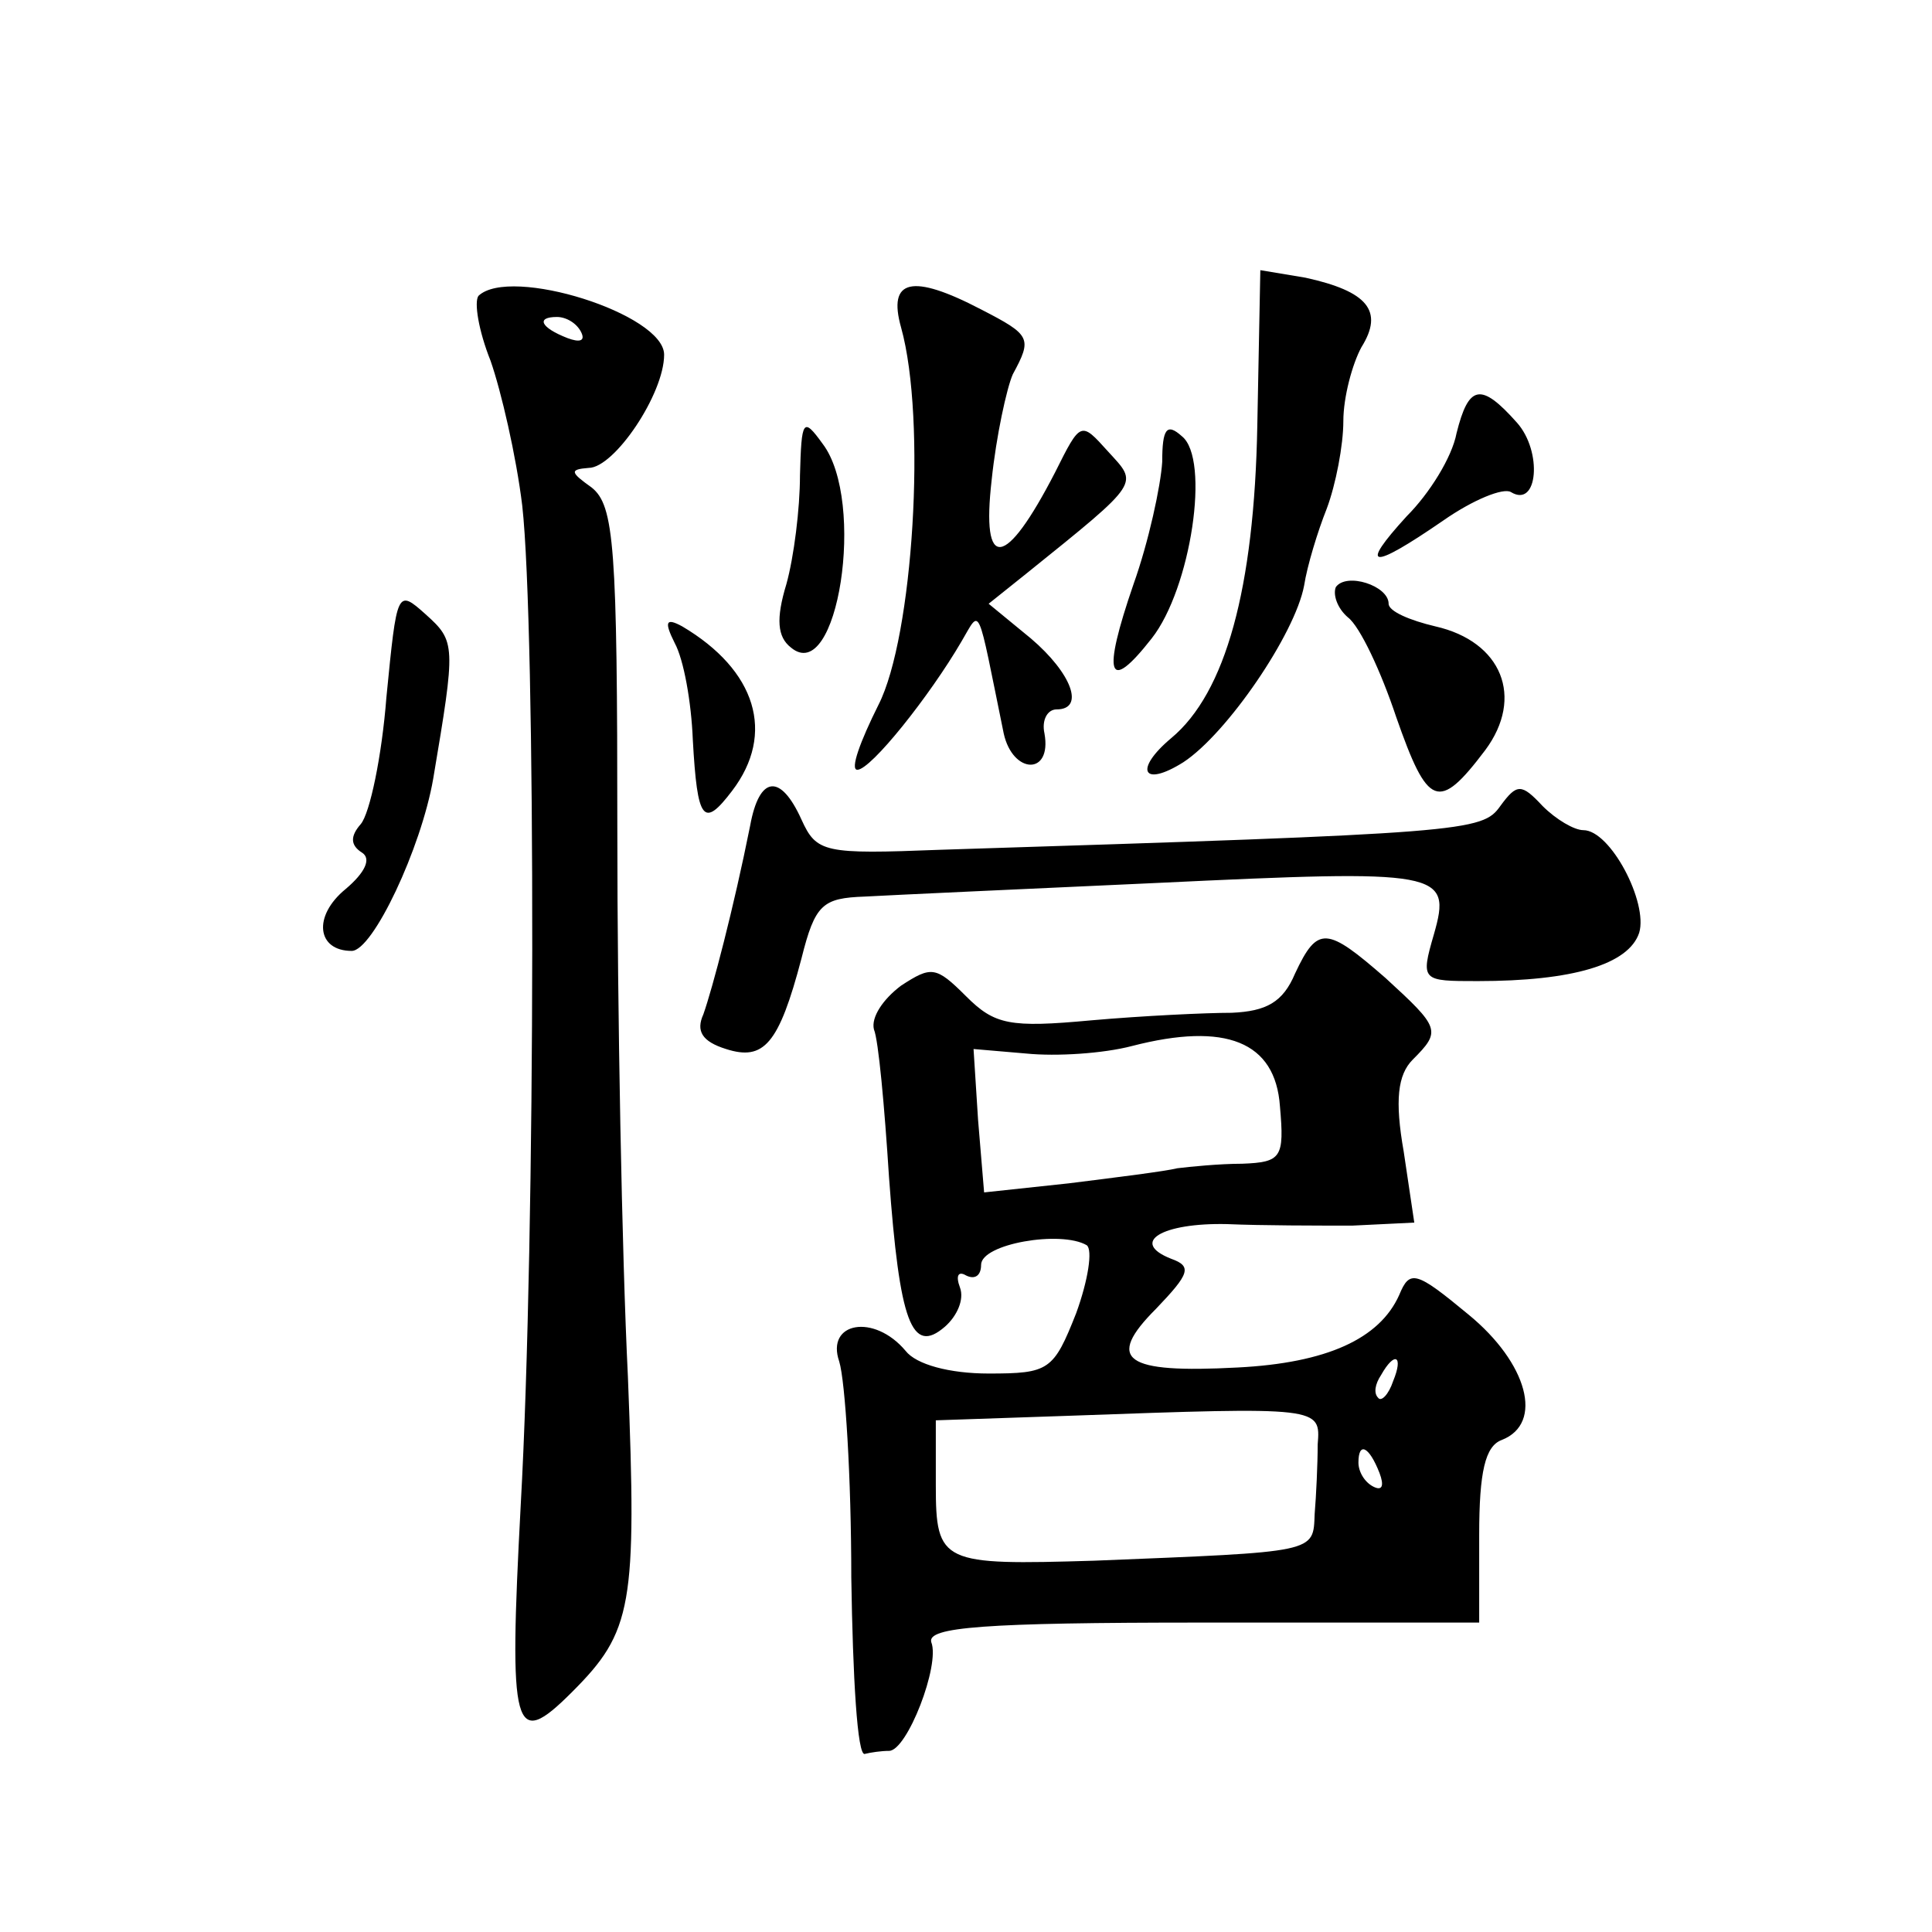
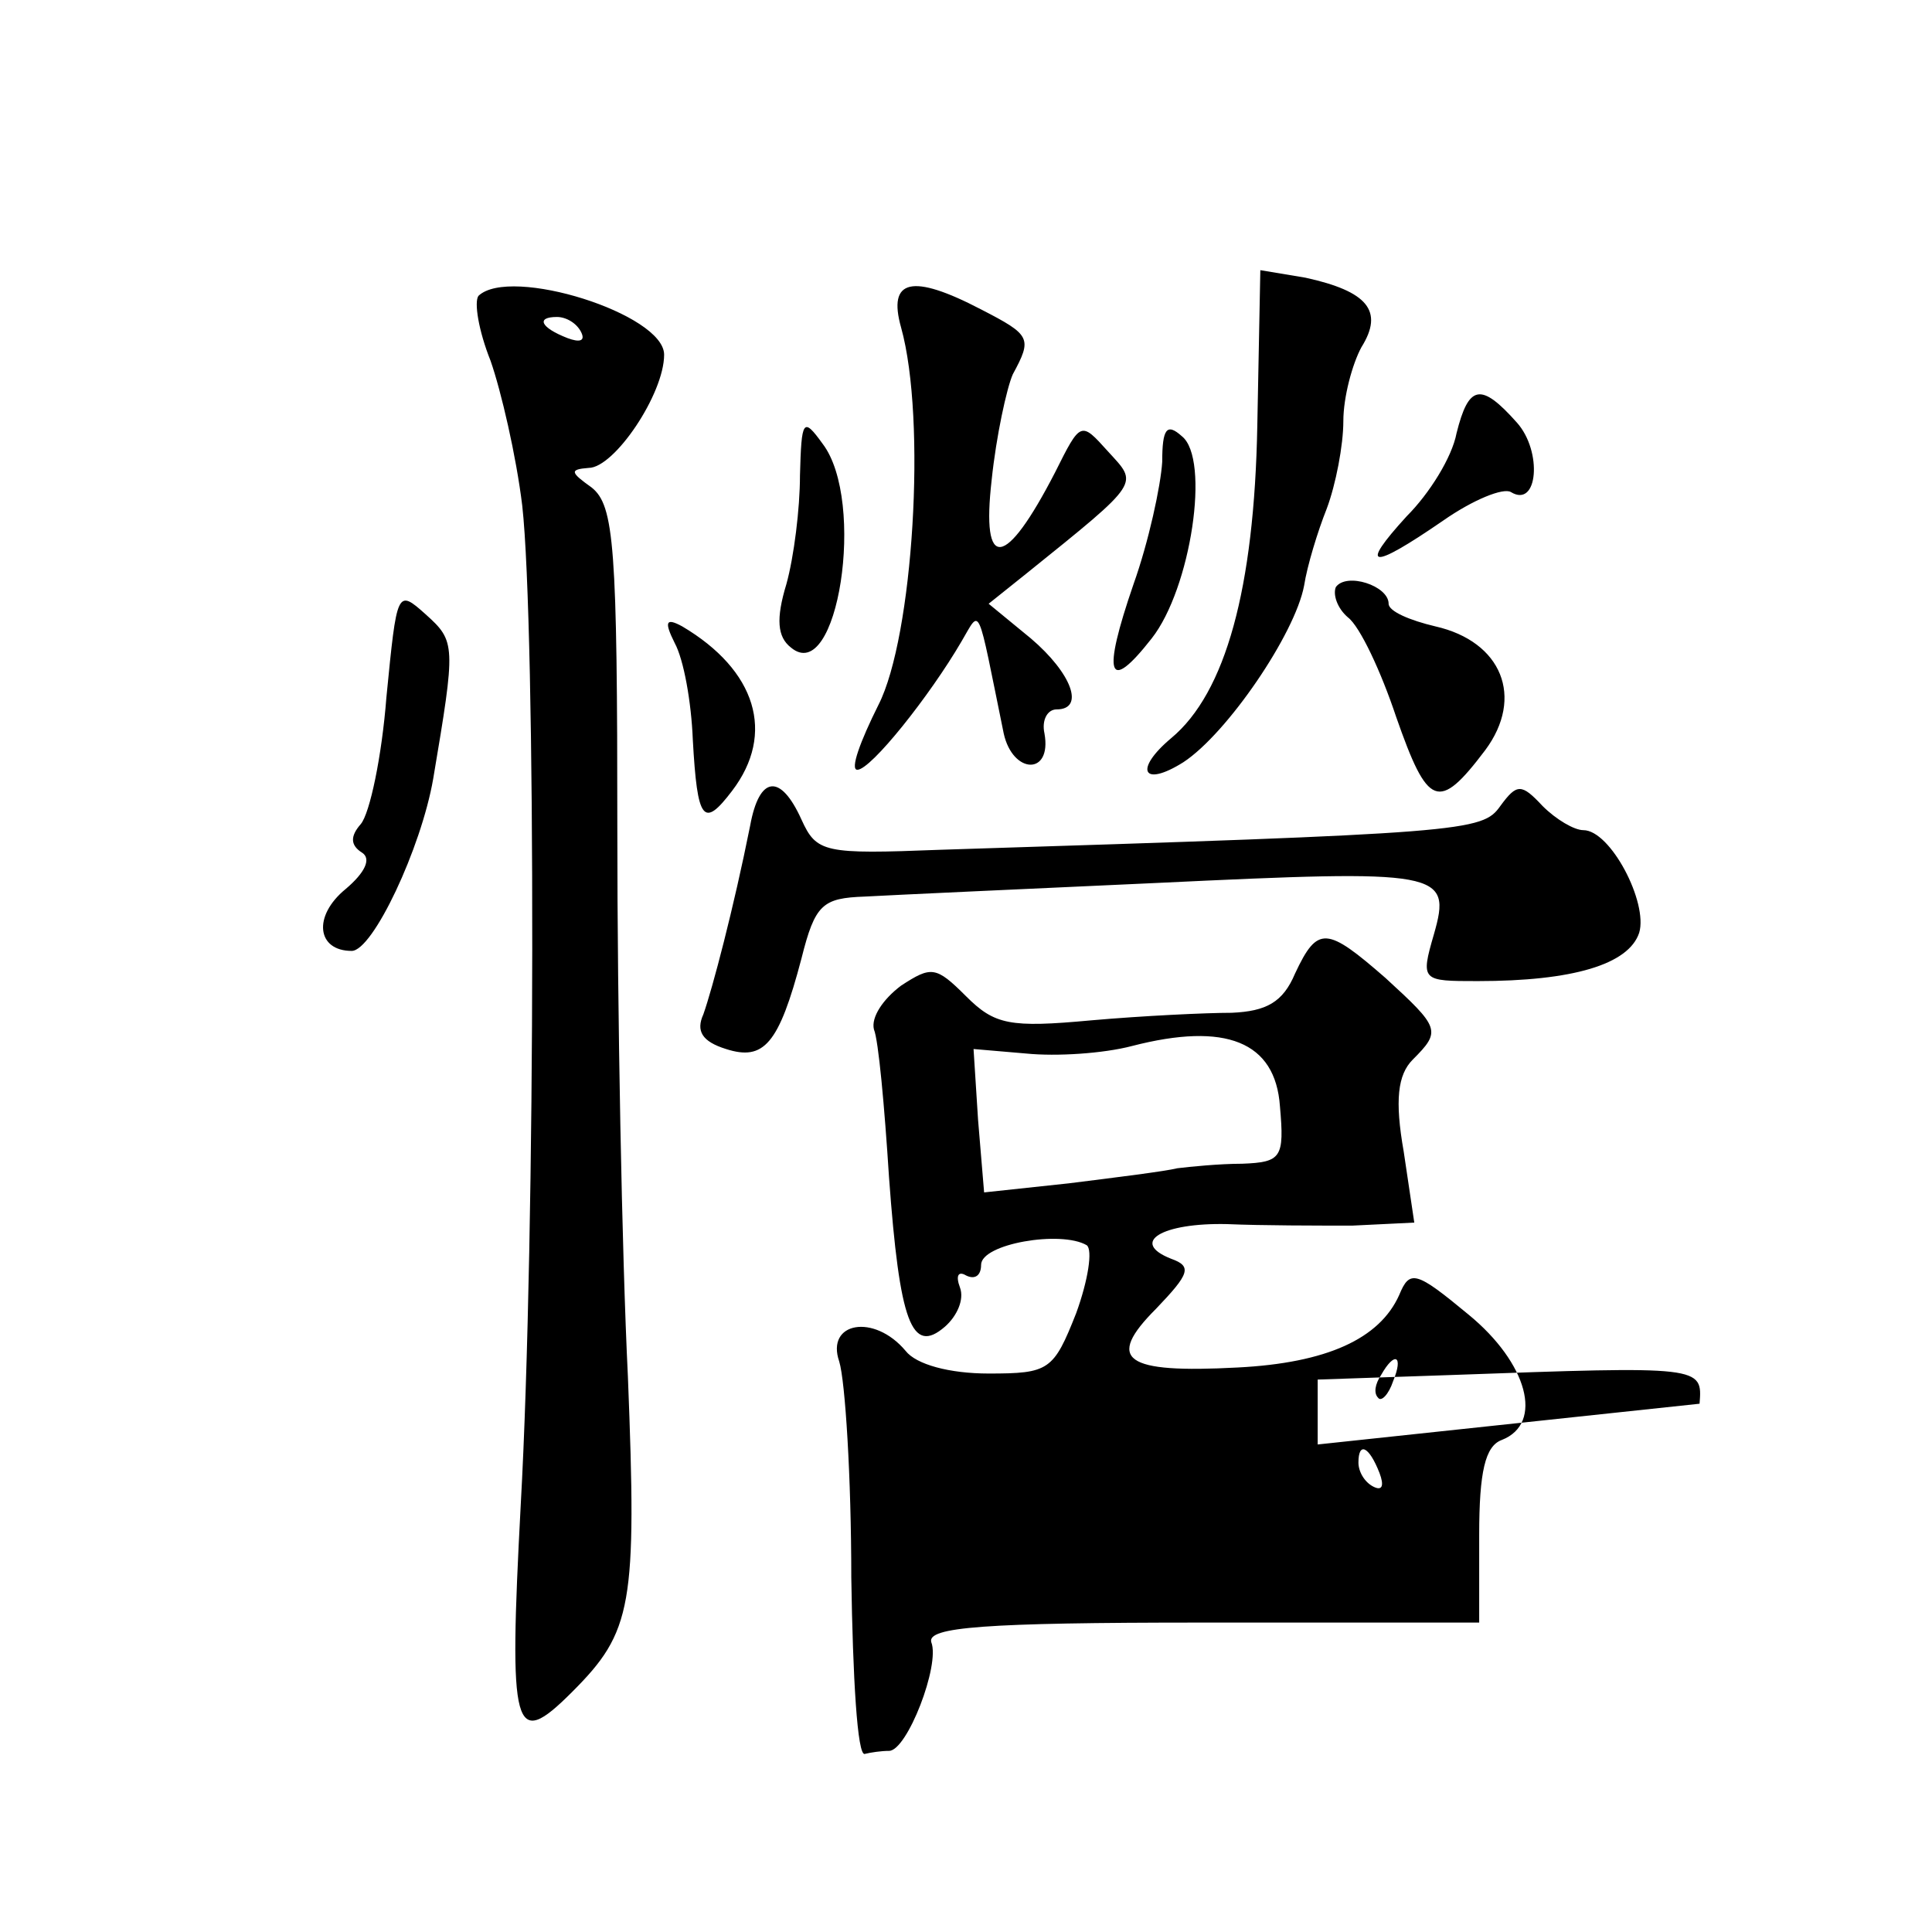
<svg xmlns="http://www.w3.org/2000/svg" version="1.0" width="128pt" height="128pt" viewBox="0 0 128 128" preserveAspectRatio="xMidYMid meet">
  <g transform="translate(0,128) scale(0.1,-0.1)" fill="#0" stroke="none">
-     <path d="M833 998 c-2 -108 -21 -177 -57 -207 -25 -21 -19 -33 8 -16 29 19 74 85 80 117 2 13 9 36 15 51 6 16 11 42 11 58 0 16 6 38 12 49 15 24 4 37 -37 46 l-30 5 -2 -103z M317 1084 c-3 -4 0 -23 8 -43 7 -20 17 -63 21 -96 9 -80 9 -483 -1 -662 -8 -151 -5 -163 34 -124 40 40 43 57 37 209 -4 81 -7 243 -7 361 0 189 -2 216 -17 228 -14 10 -15 12 -2 13 17 0 50 49 50 75 0 27 -102 59 -123 39z m68 -24 c3 -6 -1 -7 -9 -4 -18 7 -21 14 -7 14 6 0 13 -4 16 -10z M597 1063 c17 -61 8 -205 -15 -250 -12 -24 -19 -43 -14 -43 9 0 48 49 69 85 13 22 10 27 28 -61 6 -27 32 -28 27 0 -2 9 2 16 8 16 19 0 10 24 -17 47 l-28 23 25 20 c77 62 74 59 54 81 -18 20 -18 20 -35 -14 -33 -64 -49 -66 -42 -5 3 29 10 61 14 70 13 24 12 26 -21 43 -46 24 -62 20 -53 -12z M965 993 c-3 -16 -18 -40 -33 -55 -32 -35 -24 -36 24 -3 20 14 40 22 45 19 18 -11 21 27 4 46 -24 27 -32 25 -40 -7z M530 965 c0 -22 -4 -54 -9 -72 -7 -23 -6 -35 3 -42 31 -26 50 97 21 135 -13 18 -14 16 -15 -21z M770 974 c-1 -16 -9 -53 -19 -81 -21 -61 -17 -73 12 -36 26 33 39 119 20 134 -10 9 -13 5 -13 -17z M885 891 c-2 -5 1 -14 8 -20 8 -6 22 -36 32 -66 21 -60 28 -63 59 -22 26 35 11 72 -33 82 -17 4 -31 10 -31 15 0 12 -28 21 -35 11z M256 818 c-3 -39 -11 -77 -17 -84 -7 -8 -7 -14 1 -19 6 -4 2 -13 -11 -24 -22 -18 -19 -41 4 -41 14 0 46 68 54 114 15 89 15 91 -5 109 -19 17 -19 16 -26 -55z M447 854 c6 -11 11 -39 12 -64 3 -54 7 -59 26 -34 29 38 16 80 -33 109 -11 6 -12 3 -5 -11z M497 733 c-11 -55 -25 -108 -31 -125 -5 -11 -1 -18 15 -23 25 -8 35 3 50 60 9 36 14 40 42 41 18 1 105 5 193 9 189 9 196 8 184 -34 -9 -31 -8 -31 29 -31 63 0 100 11 107 32 6 20 -19 68 -37 68 -6 0 -18 7 -27 16 -14 15 -17 15 -28 0 -12 -17 -22 -18 -371 -29 -77 -3 -82 -2 -92 20 -14 31 -28 29 -34 -4z M858 635 c-8 -19 -19 -25 -42 -26 -17 0 -59 -2 -93 -5 -54 -5 -64 -3 -83 16 -20 20 -23 20 -43 7 -12 -9 -20 -21 -18 -29 3 -7 7 -51 10 -98 7 -96 15 -118 37 -99 8 7 13 18 10 26 -3 8 -1 11 4 8 6 -3 10 0 10 7 0 14 53 23 70 13 4 -3 1 -23 -7 -45 -15 -38 -18 -40 -58 -40 -26 0 -48 6 -55 15 -21 25 -53 19 -44 -7 4 -13 8 -77 8 -143 1 -66 4 -119 9 -117 4 1 11 2 16 2 12 0 34 57 28 72 -3 10 35 13 179 13 l184 0 0 58 c0 42 4 59 15 63 28 11 17 51 -22 83 -35 29 -39 30 -46 13 -13 -29 -48 -45 -107 -48 -75 -4 -88 5 -54 39 22 23 24 28 10 33 -28 11 -6 24 37 23 23 -1 60 -1 83 -1 l41 2 -7 47 c-6 34 -4 51 6 61 19 19 18 21 -18 54 -39 34 -45 35 -60 3z m-10 -88 c3 -34 1 -37 -25 -38 -15 0 -35 -2 -43 -3 -8 -2 -40 -6 -72 -10 l-56 -6 -4 48 -3 47 35 -3 c20 -2 51 0 70 5 62 16 95 3 98 -40z m75 -182 c-3 -9 -8 -14 -10 -11 -3 3 -2 9 2 15 9 16 15 13 8 -4z m-50 -42 c0 -13 -1 -34 -2 -46 -1 -26 2 -25 -146 -31 -101 -3 -105 -2 -105 50 l0 43 88 3 c167 6 167 6 165 -19z m41 -19 c3 -8 2 -12 -4 -9 -6 3 -10 10 -10 16 0 14 7 11 14 -7z" />
+     <path d="M833 998 c-2 -108 -21 -177 -57 -207 -25 -21 -19 -33 8 -16 29 19 74 85 80 117 2 13 9 36 15 51 6 16 11 42 11 58 0 16 6 38 12 49 15 24 4 37 -37 46 l-30 5 -2 -103z M317 1084 c-3 -4 0 -23 8 -43 7 -20 17 -63 21 -96 9 -80 9 -483 -1 -662 -8 -151 -5 -163 34 -124 40 40 43 57 37 209 -4 81 -7 243 -7 361 0 189 -2 216 -17 228 -14 10 -15 12 -2 13 17 0 50 49 50 75 0 27 -102 59 -123 39z m68 -24 c3 -6 -1 -7 -9 -4 -18 7 -21 14 -7 14 6 0 13 -4 16 -10z M597 1063 c17 -61 8 -205 -15 -250 -12 -24 -19 -43 -14 -43 9 0 48 49 69 85 13 22 10 27 28 -61 6 -27 32 -28 27 0 -2 9 2 16 8 16 19 0 10 24 -17 47 l-28 23 25 20 c77 62 74 59 54 81 -18 20 -18 20 -35 -14 -33 -64 -49 -66 -42 -5 3 29 10 61 14 70 13 24 12 26 -21 43 -46 24 -62 20 -53 -12z M965 993 c-3 -16 -18 -40 -33 -55 -32 -35 -24 -36 24 -3 20 14 40 22 45 19 18 -11 21 27 4 46 -24 27 -32 25 -40 -7z M530 965 c0 -22 -4 -54 -9 -72 -7 -23 -6 -35 3 -42 31 -26 50 97 21 135 -13 18 -14 16 -15 -21z M770 974 c-1 -16 -9 -53 -19 -81 -21 -61 -17 -73 12 -36 26 33 39 119 20 134 -10 9 -13 5 -13 -17z M885 891 c-2 -5 1 -14 8 -20 8 -6 22 -36 32 -66 21 -60 28 -63 59 -22 26 35 11 72 -33 82 -17 4 -31 10 -31 15 0 12 -28 21 -35 11z M256 818 c-3 -39 -11 -77 -17 -84 -7 -8 -7 -14 1 -19 6 -4 2 -13 -11 -24 -22 -18 -19 -41 4 -41 14 0 46 68 54 114 15 89 15 91 -5 109 -19 17 -19 16 -26 -55z M447 854 c6 -11 11 -39 12 -64 3 -54 7 -59 26 -34 29 38 16 80 -33 109 -11 6 -12 3 -5 -11z M497 733 c-11 -55 -25 -108 -31 -125 -5 -11 -1 -18 15 -23 25 -8 35 3 50 60 9 36 14 40 42 41 18 1 105 5 193 9 189 9 196 8 184 -34 -9 -31 -8 -31 29 -31 63 0 100 11 107 32 6 20 -19 68 -37 68 -6 0 -18 7 -27 16 -14 15 -17 15 -28 0 -12 -17 -22 -18 -371 -29 -77 -3 -82 -2 -92 20 -14 31 -28 29 -34 -4z M858 635 c-8 -19 -19 -25 -42 -26 -17 0 -59 -2 -93 -5 -54 -5 -64 -3 -83 16 -20 20 -23 20 -43 7 -12 -9 -20 -21 -18 -29 3 -7 7 -51 10 -98 7 -96 15 -118 37 -99 8 7 13 18 10 26 -3 8 -1 11 4 8 6 -3 10 0 10 7 0 14 53 23 70 13 4 -3 1 -23 -7 -45 -15 -38 -18 -40 -58 -40 -26 0 -48 6 -55 15 -21 25 -53 19 -44 -7 4 -13 8 -77 8 -143 1 -66 4 -119 9 -117 4 1 11 2 16 2 12 0 34 57 28 72 -3 10 35 13 179 13 l184 0 0 58 c0 42 4 59 15 63 28 11 17 51 -22 83 -35 29 -39 30 -46 13 -13 -29 -48 -45 -107 -48 -75 -4 -88 5 -54 39 22 23 24 28 10 33 -28 11 -6 24 37 23 23 -1 60 -1 83 -1 l41 2 -7 47 c-6 34 -4 51 6 61 19 19 18 21 -18 54 -39 34 -45 35 -60 3z m-10 -88 c3 -34 1 -37 -25 -38 -15 0 -35 -2 -43 -3 -8 -2 -40 -6 -72 -10 l-56 -6 -4 48 -3 47 35 -3 c20 -2 51 0 70 5 62 16 95 3 98 -40z m75 -182 c-3 -9 -8 -14 -10 -11 -3 3 -2 9 2 15 9 16 15 13 8 -4z m-50 -42 l0 43 88 3 c167 6 167 6 165 -19z m41 -19 c3 -8 2 -12 -4 -9 -6 3 -10 10 -10 16 0 14 7 11 14 -7z" />
  </g>
</svg>